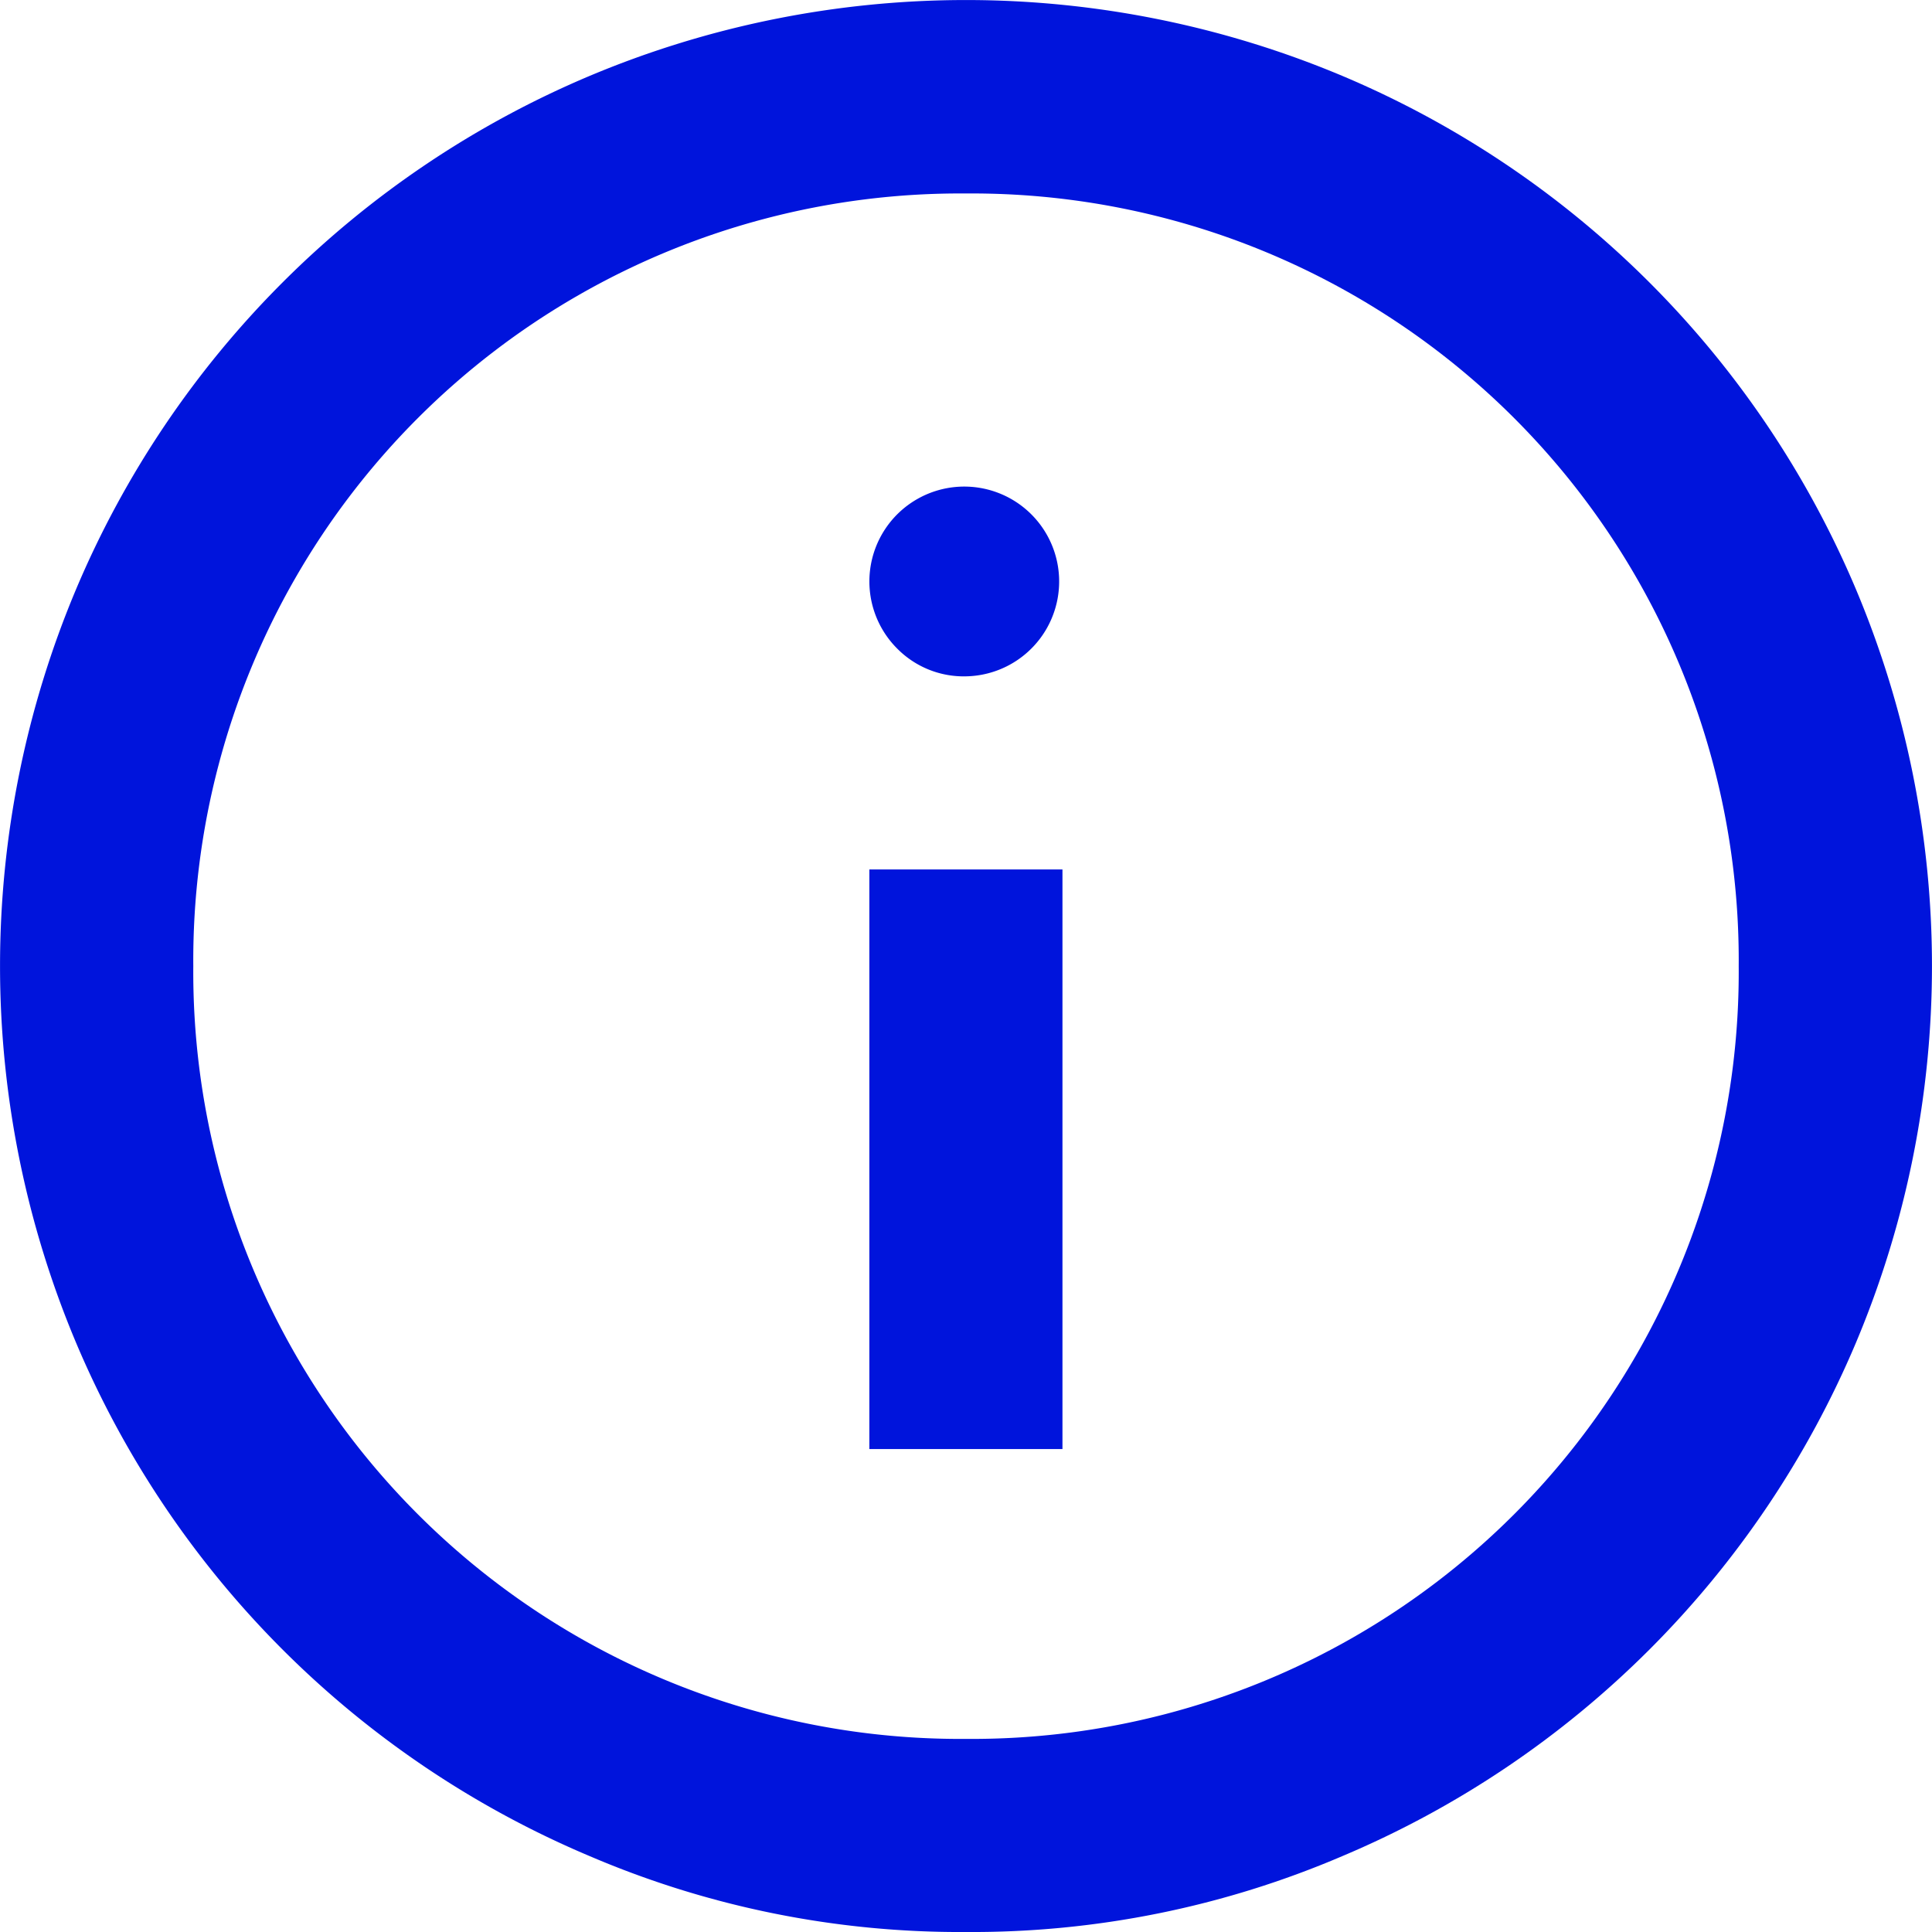
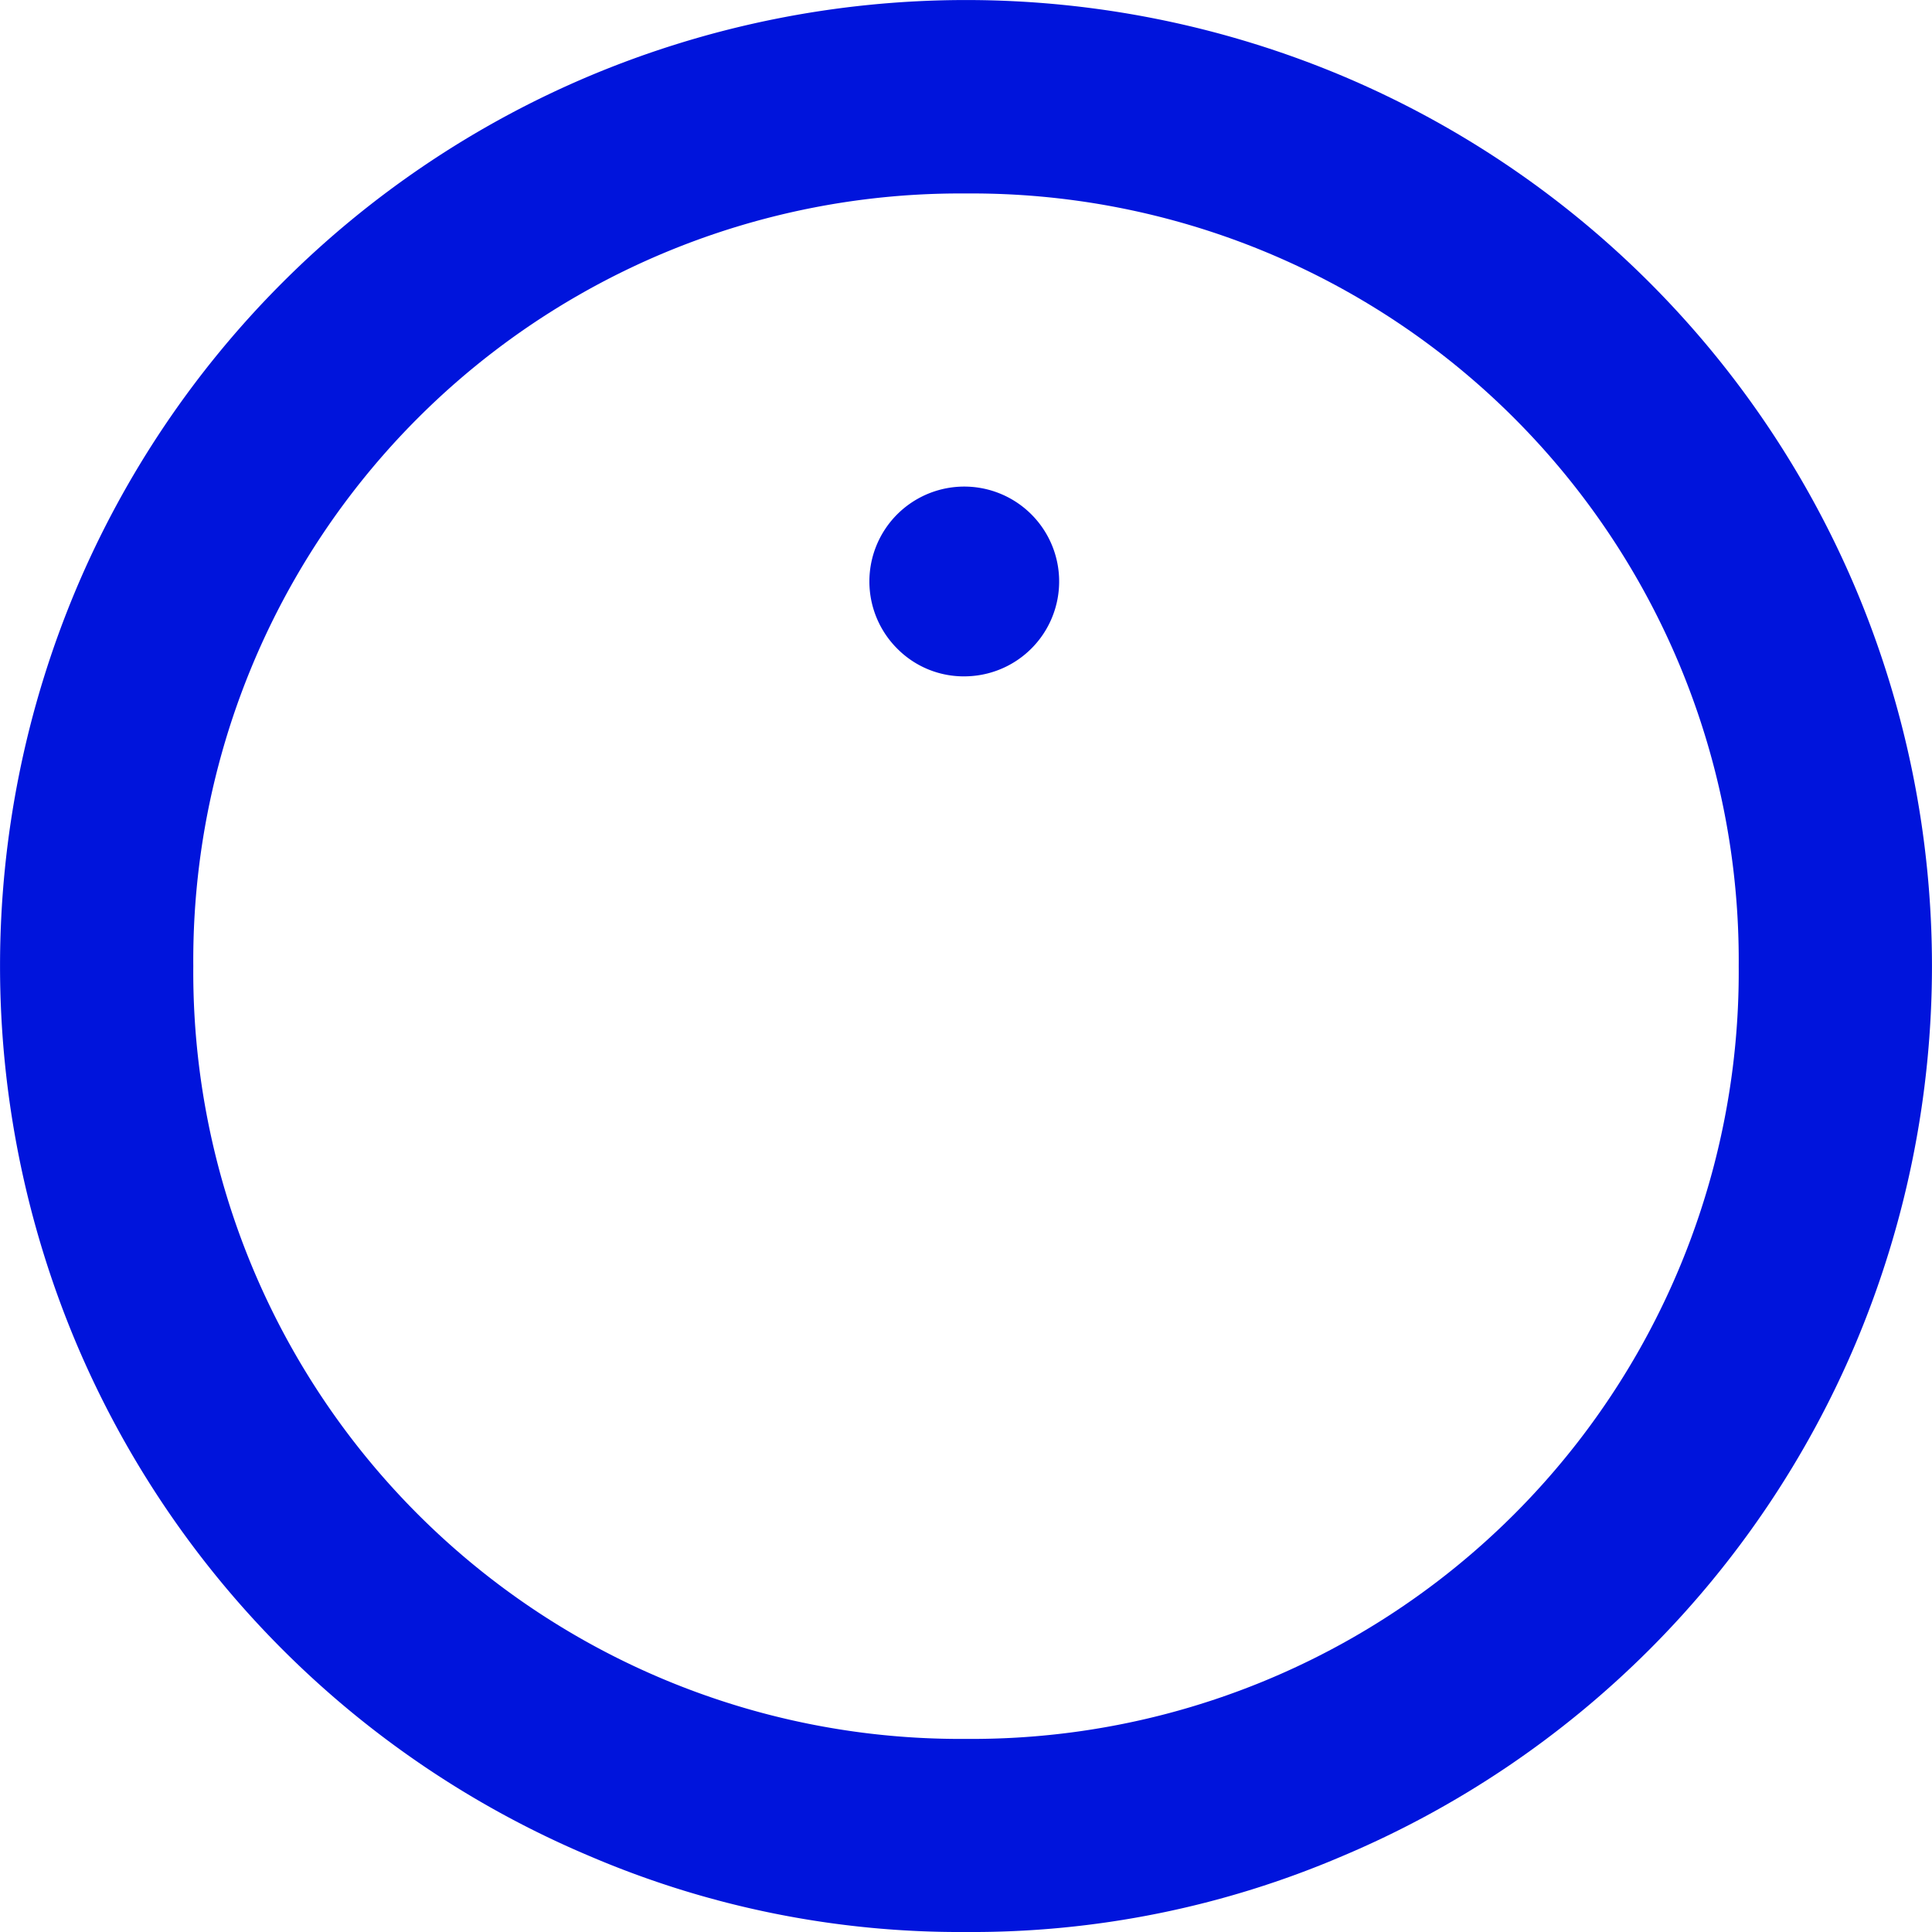
<svg xmlns="http://www.w3.org/2000/svg" width="20.85" height="20.85" viewBox="0 0 20.85 20.85">
-   <path id="Path_7" data-name="Path 7" d="M27.382,33.628h2.084V27.373H27.382Zm1.043-8.339a1.024,1.024,0,1,0-.743-.3A1.009,1.009,0,0,0,28.425,25.289Zm0,13.551a10.15,10.15,0,0,1-4.066-.821,10.4,10.4,0,0,1-5.538-5.538,10.483,10.483,0,0,1,0-8.132,10.4,10.4,0,0,1,5.538-5.538,10.483,10.483,0,0,1,8.132,0,10.4,10.4,0,0,1,5.538,5.538,10.483,10.483,0,0,1,0,8.132,10.4,10.4,0,0,1-5.538,5.538,10.15,10.15,0,0,1-4.066.821Zm0-2.084a8.276,8.276,0,0,0,8.339-8.339,8.276,8.276,0,0,0-8.339-8.339,8.276,8.276,0,0,0-8.339,8.339,8.276,8.276,0,0,0,8.339,8.339Z" transform="translate(-18 -17.99)" fill="#0014dc" />
+   <path id="Path_7" data-name="Path 7" d="M27.382,33.628V27.373H27.382Zm1.043-8.339a1.024,1.024,0,1,0-.743-.3A1.009,1.009,0,0,0,28.425,25.289Zm0,13.551a10.15,10.15,0,0,1-4.066-.821,10.4,10.4,0,0,1-5.538-5.538,10.483,10.483,0,0,1,0-8.132,10.4,10.4,0,0,1,5.538-5.538,10.483,10.483,0,0,1,8.132,0,10.4,10.4,0,0,1,5.538,5.538,10.483,10.483,0,0,1,0,8.132,10.4,10.4,0,0,1-5.538,5.538,10.15,10.15,0,0,1-4.066.821Zm0-2.084a8.276,8.276,0,0,0,8.339-8.339,8.276,8.276,0,0,0-8.339-8.339,8.276,8.276,0,0,0-8.339,8.339,8.276,8.276,0,0,0,8.339,8.339Z" transform="translate(-18 -17.99)" fill="#0014dc" />
</svg>